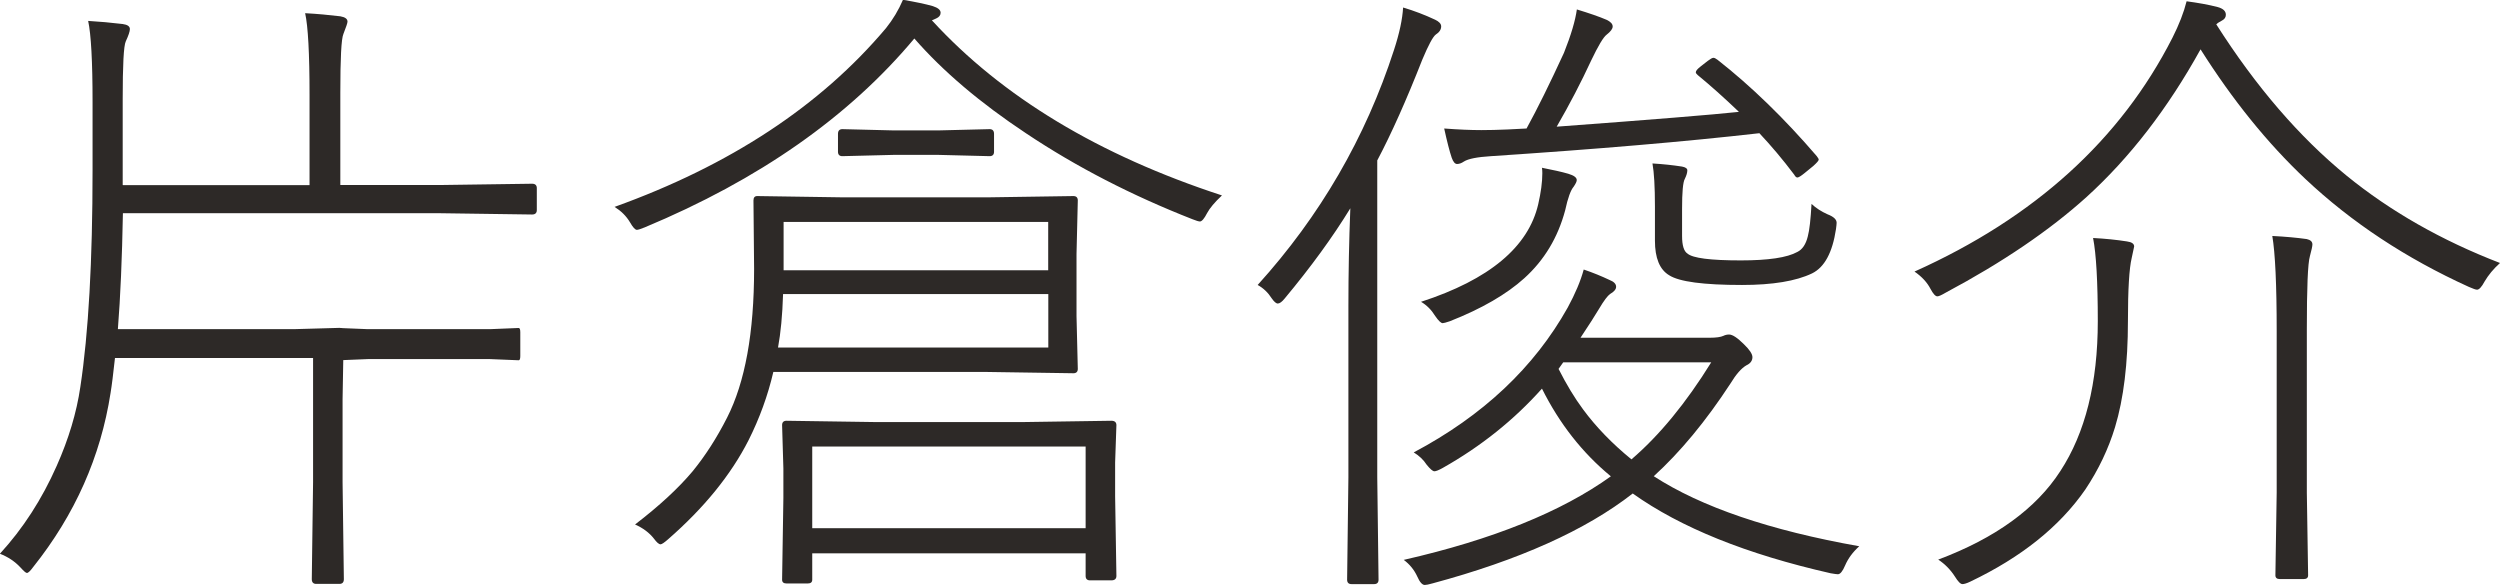
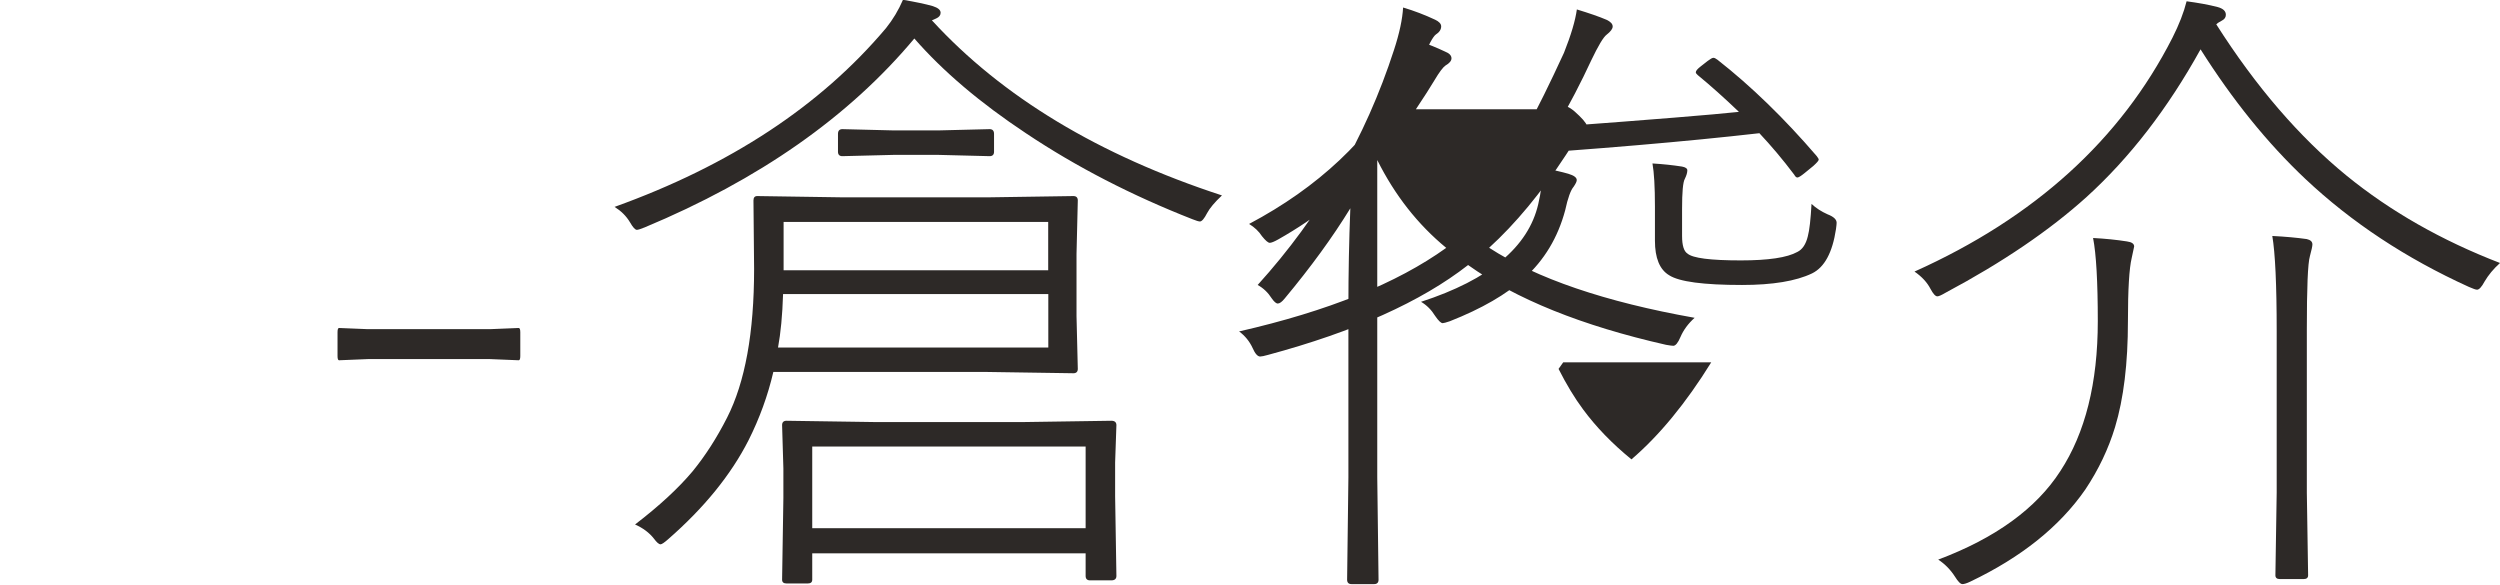
<svg xmlns="http://www.w3.org/2000/svg" id="_繝ｬ繧､繝､繝ｼ_1" data-name="繝ｬ繧､繝､繝ｼ 1" viewBox="0 0 233.09 54.55">
  <defs>
    <style>
      .cls-1 {
        fill: #2d2927;
      }
    </style>
  </defs>
  <g>
-     <path class="cls-1" d="M11.46,17.26h17.4v-8.41c0-3.87-.14-6.41-.41-7.62,1.11.06,2.21.16,3.28.29.45.08.67.24.67.5,0,.12-.13.5-.38,1.14-.2.45-.29,2.29-.29,5.51v8.58h9.35l8.53-.12c.29,0,.44.14.44.41v2.05c0,.27-.15.41-.44.41l-8.53-.12H11.46c-.08,4.2-.23,7.8-.47,10.81h16.38l4.27-.12c.27,0,.41.14.41.41l-.04,2.29-.07,3.95v7.73l.12,9.05c0,.29-.14.44-.41.44h-2.17c-.27,0-.41-.15-.41-.44l.12-9.05v-11.57H10.72c-.16,1.45-.29,2.53-.41,3.25-.92,5.94-3.32,11.35-7.21,16.23-.27.37-.47.56-.59.56-.1,0-.29-.17-.59-.5-.53-.57-1.17-1-1.93-1.29,2.15-2.34,3.92-5.08,5.3-8.2,1.11-2.5,1.85-4.95,2.2-7.35.76-5,1.14-11.74,1.14-20.21v-6.36c0-3.79-.14-6.31-.41-7.56,1.05.06,2.13.16,3.22.29.45.06.67.22.67.47,0,.22-.13.6-.38,1.14-.2.41-.29,2.22-.29,5.42v7.97Z" />
    <path class="cls-1" d="M86.89,1.9c6.54,7.13,15.56,12.57,27.04,16.32-.68.64-1.14,1.19-1.38,1.64-.27.53-.5.79-.67.79-.12,0-.35-.07-.7-.21-5.64-2.21-10.81-4.87-15.5-8-4.3-2.85-7.77-5.8-10.43-8.85-6.11,7.31-14.49,13.17-25.14,17.61-.39.16-.63.23-.73.23-.16,0-.37-.23-.64-.7-.35-.59-.83-1.06-1.44-1.44,10.76-3.87,19.2-9.42,25.31-16.67.64-.8,1.17-1.68,1.58-2.64,1.15.2,2.08.39,2.78.59.49.16.73.36.73.62,0,.23-.14.41-.41.53l-.41.18ZM72.1,34.69c-.51,2.19-1.28,4.31-2.31,6.36-1.64,3.22-4.14,6.3-7.5,9.23-.35.31-.59.47-.7.47-.16,0-.36-.18-.62-.53-.43-.55-1.02-.99-1.76-1.32,2.27-1.74,4.05-3.39,5.36-4.95,1.17-1.43,2.25-3.1,3.22-5.01,1.68-3.3,2.52-7.92,2.52-13.86l-.06-6.39c0-.27.12-.41.35-.41l8,.12h13.48l8-.12c.27,0,.41.14.41.41l-.12,5.01v5.77l.12,4.92c0,.27-.14.41-.41.41l-8-.12h-19.98ZM72.54,32.4h25.2v-4.98h-24.73c-.06,1.97-.22,3.63-.47,4.98ZM75.73,51.59v2.46c0,.23-.14.35-.41.35h-1.99c-.27,0-.41-.12-.41-.35l.12-7.62v-2.75l-.12-4.04c0-.27.14-.41.41-.41l8.14.12h14.06l8.09-.12c.31,0,.47.14.47.41l-.12,3.49v3.13l.12,7.44c0,.27-.16.41-.47.41h-1.99c-.27,0-.41-.14-.41-.41v-2.11h-25.49ZM97.73,25.2v-4.51h-24.67v4.51h24.67ZM75.73,49.25h25.49v-7.62h-25.49v7.62ZM78.13,14.15v-1.67c0-.29.14-.44.41-.44l4.8.12h4.13l4.8-.12c.27,0,.41.15.41.44v1.67c0,.27-.14.41-.41.41l-4.8-.12h-4.13l-4.8.12c-.27,0-.41-.14-.41-.41Z" />
-     <path class="cls-1" d="M128.41,14.94v29.56l.12,9.55c0,.27-.14.41-.41.41h-2.11c-.27,0-.41-.14-.41-.41l.12-9.55v-15.97c0-3.07.06-6.1.18-9.11-1.64,2.68-3.68,5.48-6.12,8.41-.25.31-.47.47-.64.47-.16,0-.34-.16-.56-.47-.35-.55-.79-.97-1.32-1.26,5.82-6.43,10.06-13.73,12.71-21.91.51-1.56.79-2.88.85-3.96,1.04.31,2.03.69,2.99,1.14.37.18.56.38.56.62,0,.29-.17.55-.5.76-.27.2-.69.98-1.26,2.34-1.48,3.77-2.88,6.9-4.19,9.38ZM143.76,36.24c-2.6,2.91-5.67,5.37-9.23,7.38-.39.22-.65.32-.79.32-.16,0-.4-.21-.73-.62-.29-.45-.69-.83-1.2-1.14,6.45-3.42,11.23-7.92,14.36-13.51.7-1.29,1.2-2.47,1.49-3.54.86.29,1.66.62,2.4.97.41.16.62.37.62.64,0,.23-.19.46-.56.67-.23.16-.58.62-1.03,1.38-.37.63-.95,1.52-1.73,2.7h12.04c.6,0,1.04-.06,1.29-.18.16-.08.33-.12.53-.12.31,0,.77.3,1.38.91.53.51.79.91.79,1.2,0,.33-.19.59-.56.76-.47.27-.97.84-1.49,1.7-2.3,3.52-4.69,6.4-7.15,8.64,4.43,2.87,10.82,5.05,19.16,6.53-.61.55-1.04,1.14-1.32,1.79-.23.55-.46.82-.67.82-.1,0-.32-.03-.67-.09-7.85-1.78-14-4.26-18.46-7.44-4.38,3.42-10.6,6.21-18.66,8.38-.35.1-.6.15-.73.15-.23,0-.47-.26-.7-.79-.29-.63-.71-1.14-1.26-1.55,8.28-1.89,14.72-4.49,19.31-7.79-2.66-2.19-4.79-4.91-6.42-8.17ZM143.76,15.64c1.02.2,1.84.38,2.46.56.53.16.79.35.79.59,0,.14-.1.34-.29.62-.27.31-.54,1.04-.79,2.2-.68,2.54-1.95,4.65-3.81,6.33-1.66,1.5-3.97,2.84-6.94,4.01-.35.12-.58.18-.67.18-.16,0-.39-.22-.7-.67-.35-.57-.79-1.01-1.32-1.32,6.37-2.07,10.01-5.11,10.93-9.11.25-1.09.38-2.05.38-2.87,0-.19-.01-.36-.03-.5ZM164.03,12.42c-6.84.78-15.18,1.49-25.02,2.14-1.27.08-2.11.24-2.52.5-.23.16-.45.23-.64.23s-.36-.19-.5-.59c-.2-.59-.43-1.49-.7-2.72,1.33.1,2.48.15,3.46.15.72,0,1.54-.02,2.46-.06l1.76-.09c1-1.82,2.16-4.17,3.49-7.06.66-1.66,1.06-3.01,1.2-4.04,1.15.35,2.08.67,2.78.97.37.18.56.38.56.62,0,.22-.19.47-.56.76-.31.23-.79,1.04-1.44,2.4-.94,2.03-2.01,4.09-3.22,6.18,8.91-.66,14.57-1.12,16.99-1.38-1.39-1.33-2.67-2.47-3.84-3.43-.12-.1-.18-.19-.18-.26,0-.14.16-.32.47-.56l.64-.5c.25-.19.43-.29.53-.29s.22.06.38.18c3.14,2.46,6.23,5.46,9.26,8.99.12.16.18.26.18.32,0,.1-.17.29-.5.59l-.82.67c-.33.27-.56.41-.67.41-.1,0-.2-.09-.29-.26-1.09-1.45-2.18-2.73-3.25-3.87ZM145.31,34.39c.74,1.46,1.5,2.72,2.29,3.78,1.21,1.64,2.71,3.19,4.51,4.66,2.6-2.23,5.08-5.24,7.44-9.05h-13.8l-.44.62ZM168.9,19.01c.41.39.91.71,1.49.97.57.22.85.48.85.79,0,.1-.02.29-.06.59-.33,2.19-1.07,3.56-2.23,4.13-1.5.72-3.68,1.08-6.53,1.08-3.59,0-5.86-.3-6.8-.91-.88-.53-1.32-1.6-1.32-3.22v-3.19c0-1.84-.08-3.17-.23-4.01,1,.06,1.91.16,2.75.29.33.06.5.18.5.35,0,.22-.08.48-.23.79-.18.31-.26,1.25-.26,2.81v2.52c0,.88.17,1.43.5,1.64.49.43,2.15.64,4.98.64,2.56,0,4.32-.26,5.27-.79.47-.23.79-.71.97-1.44.16-.59.27-1.6.35-3.05Z" />
+     <path class="cls-1" d="M128.41,14.94v29.56l.12,9.55c0,.27-.14.41-.41.41h-2.11c-.27,0-.41-.14-.41-.41l.12-9.55v-15.97c0-3.07.06-6.1.18-9.11-1.64,2.68-3.68,5.48-6.12,8.41-.25.31-.47.47-.64.47-.16,0-.34-.16-.56-.47-.35-.55-.79-.97-1.32-1.26,5.82-6.43,10.06-13.73,12.71-21.91.51-1.56.79-2.88.85-3.96,1.04.31,2.03.69,2.99,1.14.37.18.56.38.56.62,0,.29-.17.55-.5.76-.27.2-.69.98-1.26,2.34-1.48,3.77-2.88,6.9-4.19,9.38Zc-2.6,2.91-5.67,5.37-9.23,7.38-.39.22-.65.32-.79.32-.16,0-.4-.21-.73-.62-.29-.45-.69-.83-1.2-1.14,6.45-3.42,11.23-7.92,14.36-13.51.7-1.29,1.2-2.47,1.49-3.54.86.29,1.66.62,2.4.97.41.16.62.37.62.64,0,.23-.19.46-.56.67-.23.16-.58.62-1.03,1.38-.37.63-.95,1.52-1.73,2.7h12.04c.6,0,1.04-.06,1.29-.18.16-.08.33-.12.53-.12.31,0,.77.3,1.38.91.53.51.79.91.79,1.2,0,.33-.19.59-.56.76-.47.27-.97.84-1.49,1.7-2.3,3.52-4.69,6.4-7.15,8.64,4.43,2.87,10.82,5.05,19.16,6.53-.61.55-1.04,1.14-1.32,1.79-.23.55-.46.82-.67.82-.1,0-.32-.03-.67-.09-7.85-1.78-14-4.26-18.46-7.44-4.38,3.42-10.6,6.21-18.66,8.38-.35.1-.6.15-.73.15-.23,0-.47-.26-.7-.79-.29-.63-.71-1.14-1.26-1.55,8.28-1.89,14.72-4.49,19.31-7.79-2.66-2.19-4.79-4.91-6.42-8.17ZM143.76,15.64c1.02.2,1.84.38,2.46.56.53.16.79.35.79.59,0,.14-.1.34-.29.62-.27.31-.54,1.04-.79,2.2-.68,2.54-1.95,4.65-3.81,6.33-1.66,1.5-3.97,2.84-6.94,4.01-.35.12-.58.18-.67.18-.16,0-.39-.22-.7-.67-.35-.57-.79-1.01-1.32-1.32,6.37-2.07,10.01-5.11,10.93-9.11.25-1.09.38-2.05.38-2.87,0-.19-.01-.36-.03-.5ZM164.03,12.42c-6.84.78-15.18,1.49-25.02,2.14-1.27.08-2.11.24-2.52.5-.23.16-.45.23-.64.23s-.36-.19-.5-.59c-.2-.59-.43-1.49-.7-2.72,1.33.1,2.48.15,3.46.15.72,0,1.54-.02,2.46-.06l1.76-.09c1-1.82,2.16-4.17,3.49-7.06.66-1.66,1.06-3.01,1.2-4.04,1.15.35,2.08.67,2.78.97.37.18.56.38.56.62,0,.22-.19.47-.56.76-.31.23-.79,1.04-1.44,2.4-.94,2.03-2.01,4.09-3.22,6.18,8.91-.66,14.57-1.12,16.99-1.38-1.39-1.33-2.67-2.47-3.84-3.43-.12-.1-.18-.19-.18-.26,0-.14.16-.32.47-.56l.64-.5c.25-.19.43-.29.53-.29s.22.06.38.18c3.14,2.46,6.23,5.46,9.26,8.99.12.16.18.26.18.32,0,.1-.17.29-.5.59l-.82.67c-.33.27-.56.41-.67.41-.1,0-.2-.09-.29-.26-1.09-1.45-2.18-2.73-3.25-3.87ZM145.31,34.39c.74,1.46,1.5,2.72,2.29,3.78,1.21,1.64,2.71,3.19,4.51,4.66,2.6-2.23,5.08-5.24,7.44-9.05h-13.8l-.44.62ZM168.9,19.01c.41.39.91.71,1.49.97.57.22.85.48.85.79,0,.1-.02.29-.06.59-.33,2.19-1.07,3.56-2.23,4.13-1.5.72-3.68,1.08-6.53,1.08-3.59,0-5.86-.3-6.8-.91-.88-.53-1.32-1.6-1.32-3.22v-3.19c0-1.84-.08-3.17-.23-4.01,1,.06,1.91.16,2.75.29.33.06.5.18.5.35,0,.22-.08.48-.23.79-.18.31-.26,1.25-.26,2.81v2.52c0,.88.17,1.43.5,1.64.49.43,2.15.64,4.98.64,2.56,0,4.32-.26,5.27-.79.47-.23.79-.71.97-1.44.16-.59.27-1.6.35-3.05Z" />
    <path class="cls-1" d="M206.63,2.26c3.69,5.8,7.74,10.51,12.16,14.12,4.08,3.32,8.85,6.04,14.3,8.14-.61.55-1.08,1.12-1.44,1.73-.27.51-.51.76-.7.76-.12,0-.37-.09-.76-.26-5.86-2.66-10.95-6.02-15.26-10.08-3.52-3.32-6.77-7.34-9.76-12.07-3.05,5.51-6.59,10.1-10.63,13.77-3.46,3.12-7.83,6.09-13.12,8.91-.39.23-.65.35-.79.35-.18,0-.39-.23-.64-.7-.31-.6-.81-1.14-1.49-1.61,11.19-5.02,19.21-12.29,24.05-21.8.62-1.23,1.06-2.36,1.32-3.4,1.05.14,2.01.31,2.87.53.53.14.79.38.79.73,0,.23-.12.41-.35.53s-.41.23-.53.35ZM180.7,52.18c5.35-2.01,9.15-4.77,11.4-8.26,2.32-3.55,3.49-8.21,3.49-13.97,0-3.69-.15-6.28-.44-7.76,1.15.06,2.21.17,3.16.32.45.06.67.22.67.47l-.23,1.08c-.23.96-.35,2.92-.35,5.89,0,3.93-.4,7.22-1.2,9.87-.61,2.01-1.53,3.96-2.78,5.83-2.4,3.46-5.98,6.32-10.72,8.58-.33.16-.58.23-.73.23-.18,0-.41-.23-.7-.7-.41-.64-.93-1.17-1.55-1.58ZM211.85,22c1.21.06,2.29.16,3.22.29.35.08.53.24.53.5,0,.16-.08.52-.23,1.08-.2.66-.29,2.96-.29,6.88v15.18l.12,7.71c0,.23-.14.35-.41.35h-2.23c-.27,0-.41-.12-.41-.35l.12-7.71v-15.06c0-4.34-.14-7.29-.41-8.88Z" />
  </g>
  <path class="cls-1" d="M34.3,33.48l-2.69.11c-.09,0-.14-.13-.14-.39v-2.23c0-.26.05-.39.14-.39l2.69.11h11.38l2.68-.11c.1,0,.15.13.15.39v2.23c0,.26-.05.39-.15.39l-2.68-.11h-11.38Z" />
</svg>